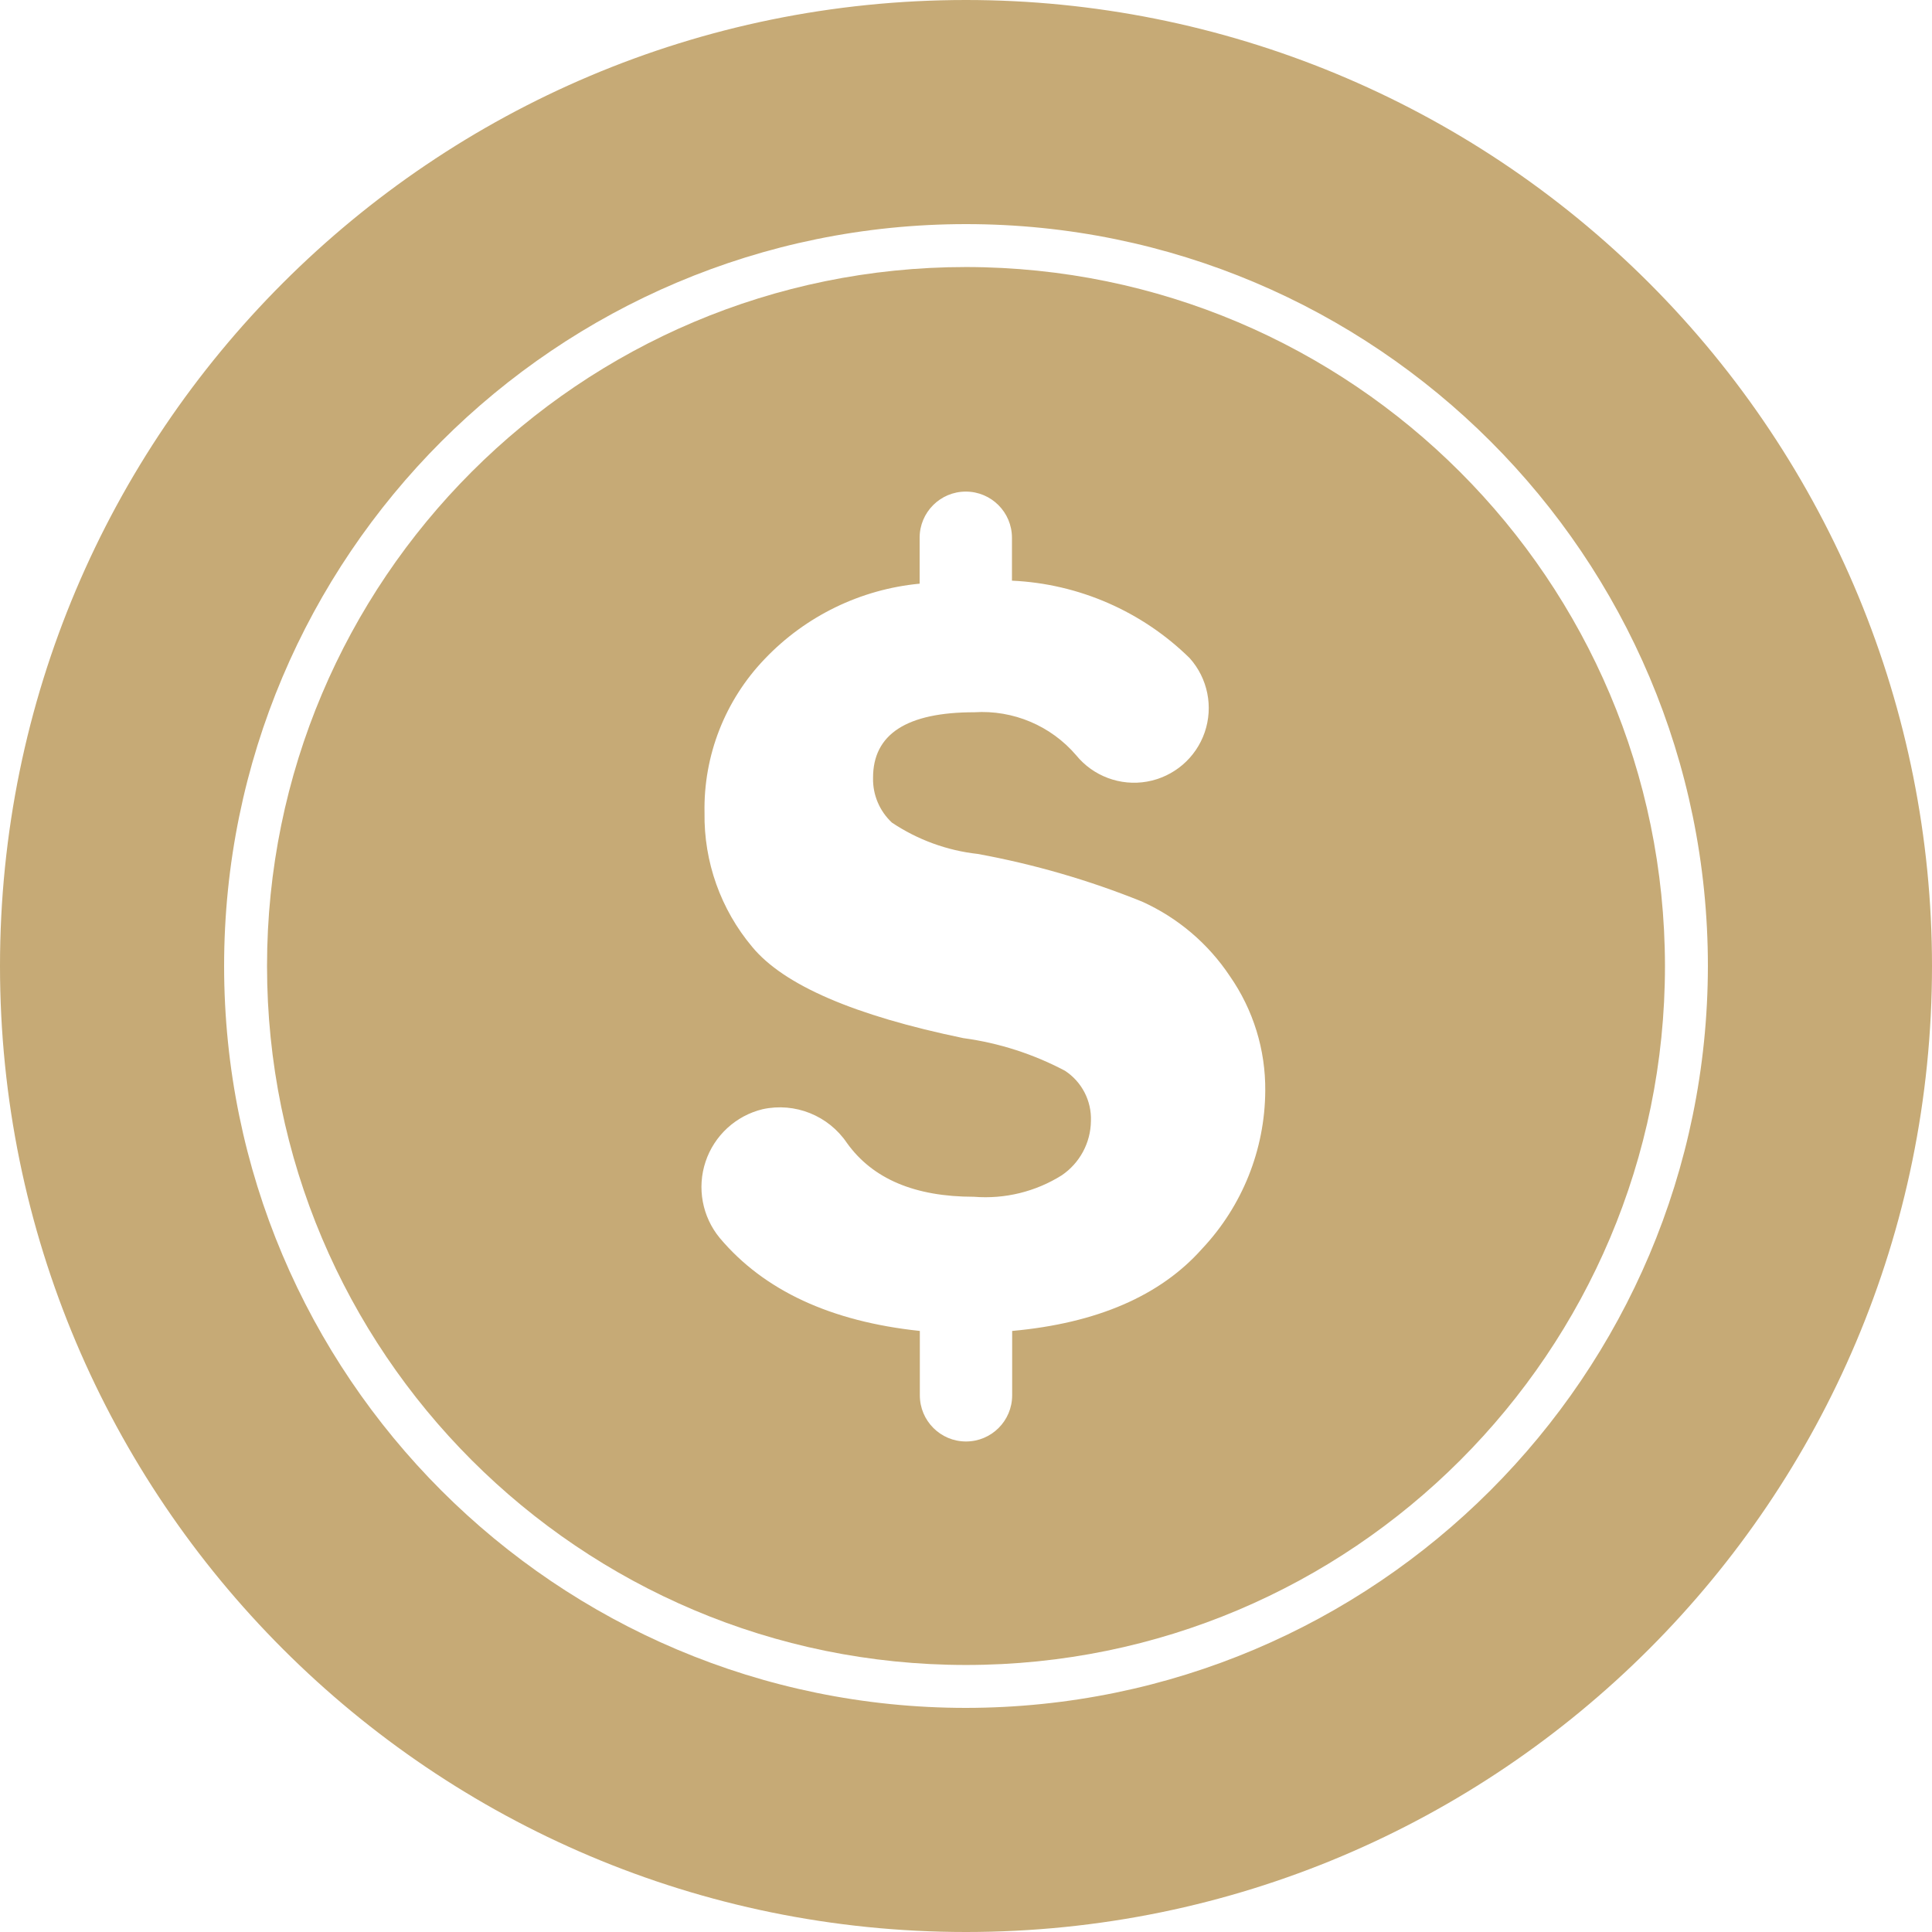
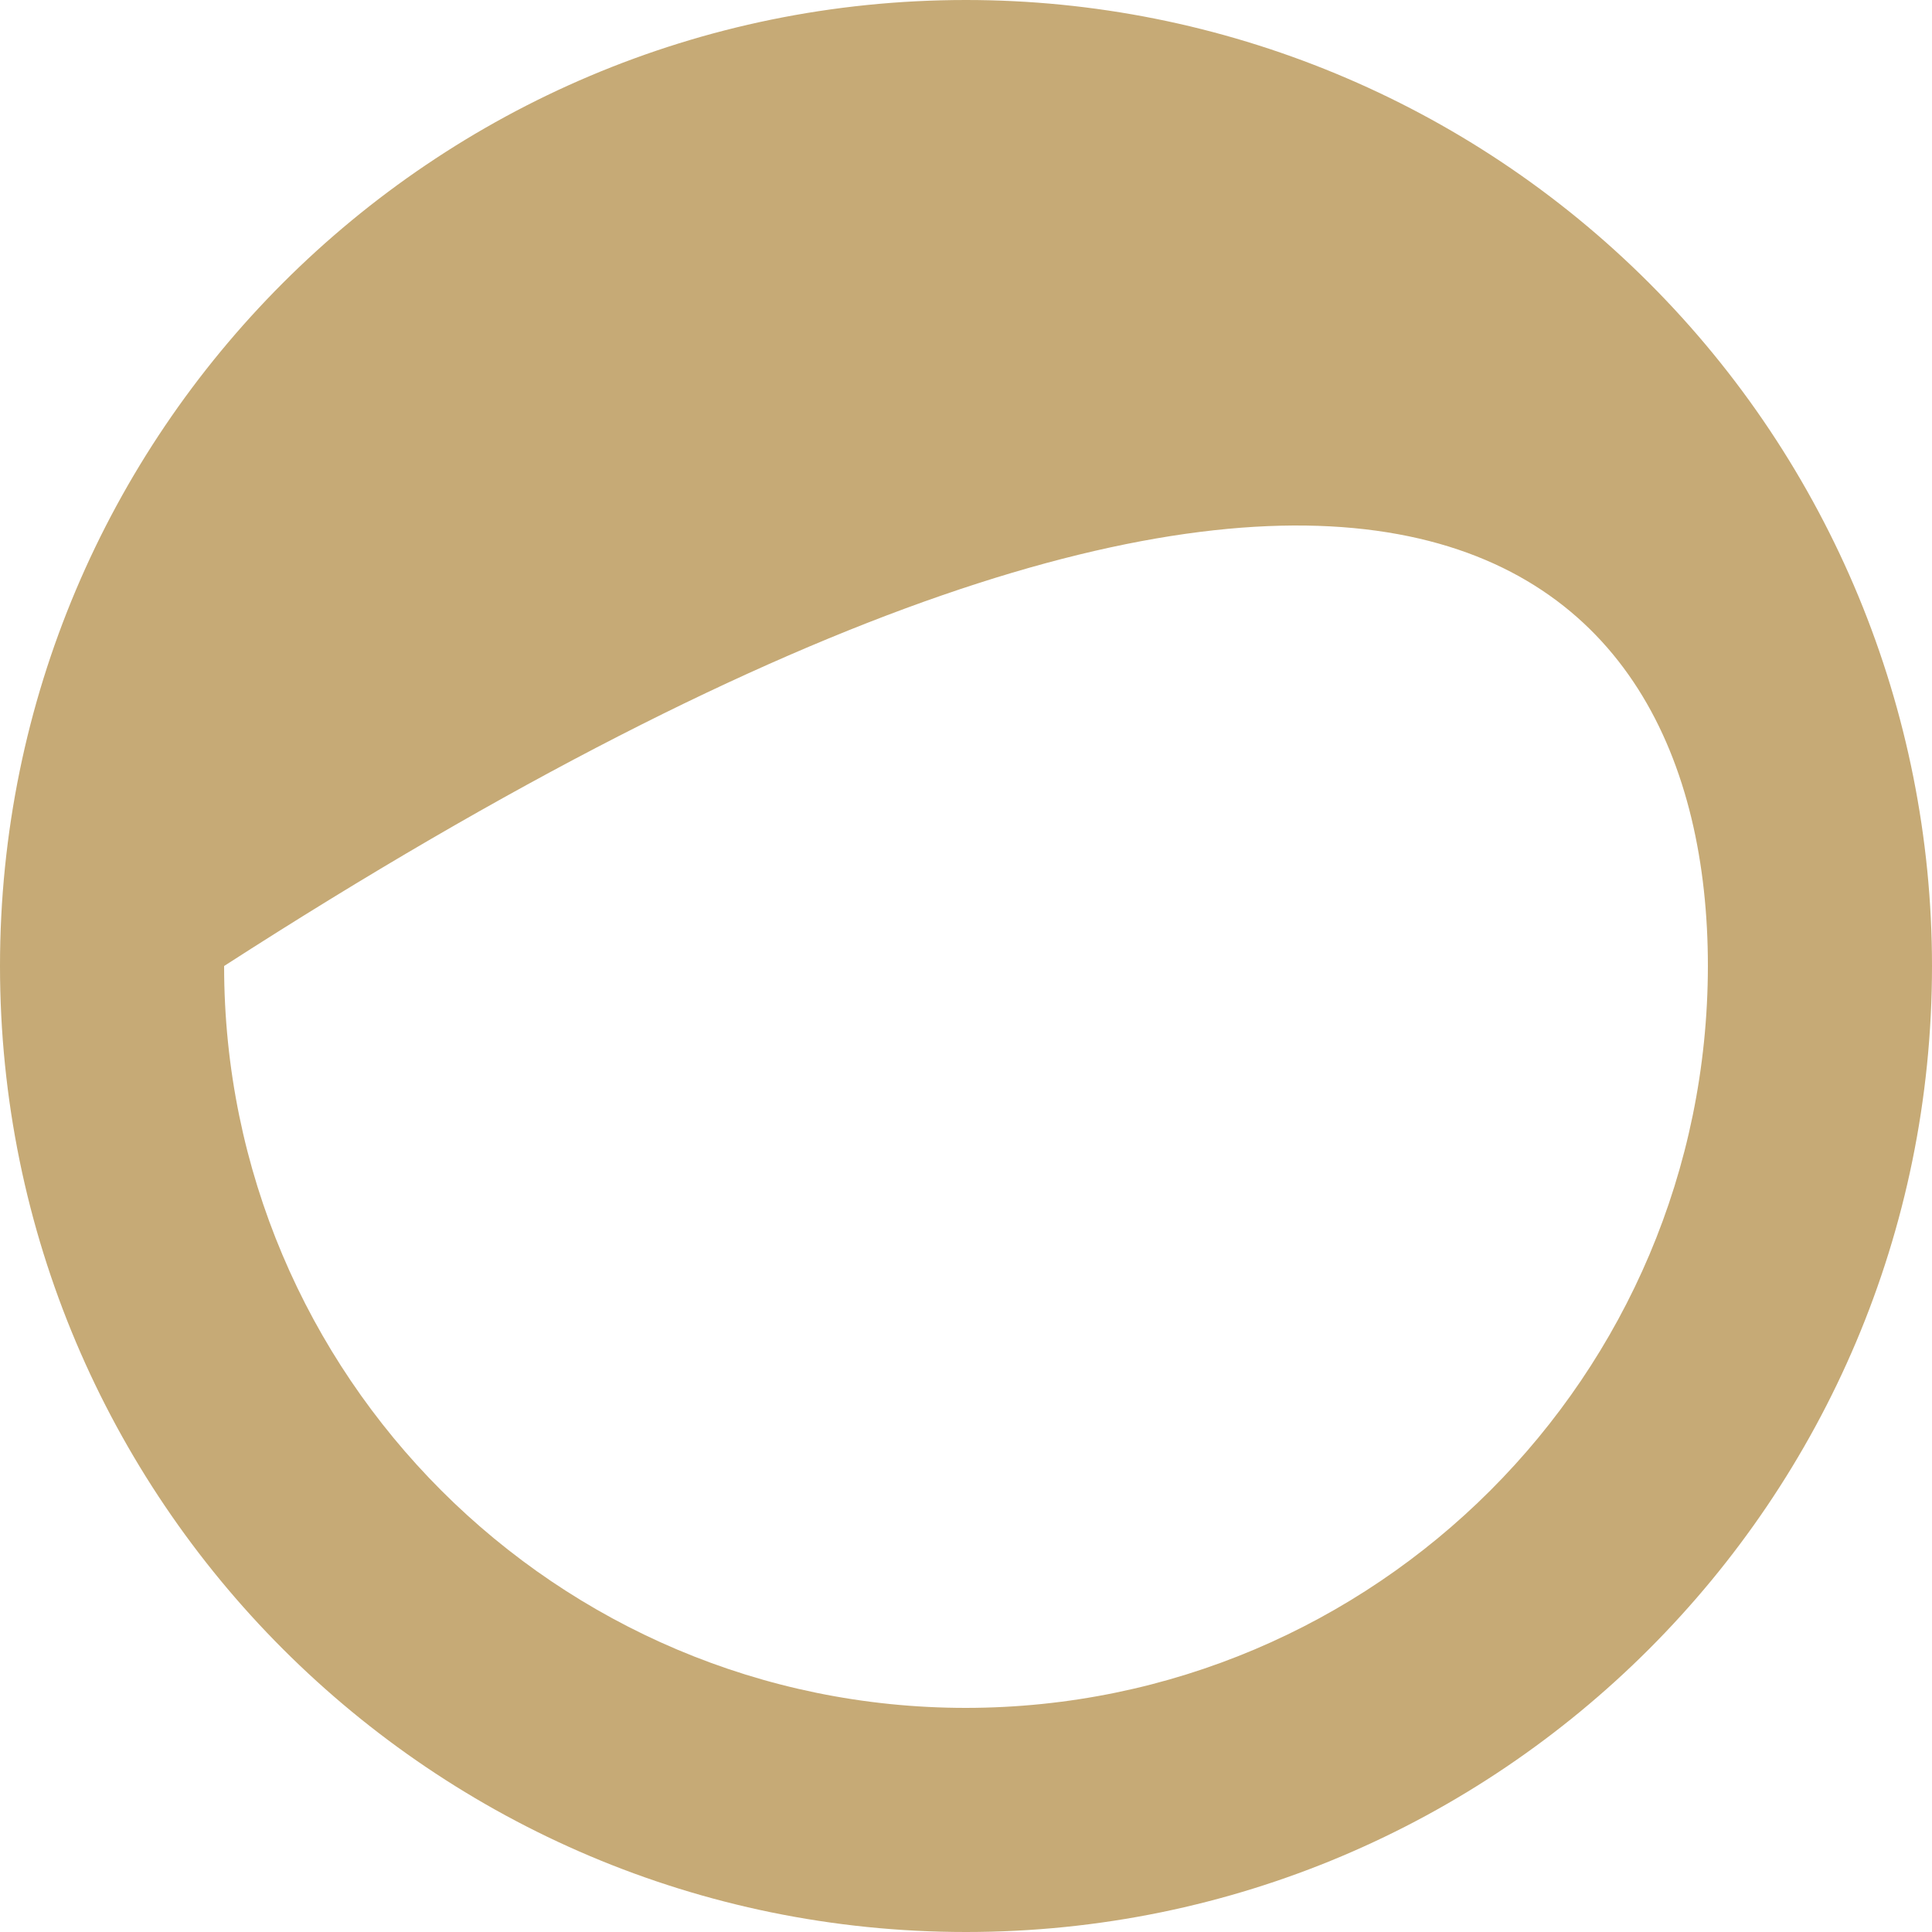
<svg xmlns="http://www.w3.org/2000/svg" width="56px" height="56px" viewBox="0 0 56 56" version="1.1">
  <title>savemoney</title>
  <desc>Created with Sketch.</desc>
  <g id="CSU-WEBSITE" stroke="none" stroke-width="1" fill="none" fill-rule="evenodd">
    <g id="00-HOMEPAGE" transform="translate(-542, -3736)" fill="#C6AA76" fill-rule="nonzero">
      <g id="07-DiemNoiBat" transform="translate(130, 3513)">
        <g id="chatluonghangdau" transform="translate(300, 126)">
          <g id="savemoney" transform="translate(112, 97)">
-             <path d="M28,-1.42108547e-14 C12.536,-1.42108547e-14 1.0658141e-14,12.536 1.0658141e-14,28 C1.0658141e-14,43.464 12.536,56 28,56 C43.464,56 56,43.464 56,28 C56,20.574 53.05,13.452 47.799,8.201 C42.548,2.95 35.426,-1.42108547e-14 28,-1.42108547e-14 Z M28,49.504 C16.124,49.504 6.496,39.876 6.496,28 C6.496,16.124 16.124,6.496 28,6.496 C39.876,6.496 49.504,16.124 49.504,28 C49.494,39.872 39.872,49.494 28,49.504 Z" id="Shape" />
-             <path d="M28,7.74 C16.811,7.74 7.74,16.811 7.74,28 C7.74,39.189 16.811,48.26 28,48.26 C39.189,48.26 48.26,39.189 48.26,28 C48.249,16.815 39.185,7.751 28,7.74 Z M34.844,36.195 C33.633,37.559 31.798,38.354 29.338,38.578 L29.338,40.444 C29.338,41.183 28.739,41.782 28,41.782 C27.261,41.782 26.662,41.183 26.662,40.444 L26.662,38.578 C24.078,38.304 22.145,37.406 20.863,35.884 C20.354,35.267 20.198,34.431 20.451,33.672 C20.704,32.913 21.33,32.338 22.108,32.15 C23.044,31.947 24.009,32.334 24.547,33.127 C25.293,34.172 26.519,34.689 28.23,34.689 C29.123,34.761 30.016,34.543 30.775,34.067 C31.298,33.712 31.614,33.124 31.621,32.492 C31.643,31.909 31.357,31.356 30.868,31.036 C29.951,30.551 28.954,30.23 27.925,30.091 C24.764,29.437 22.717,28.554 21.803,27.446 C20.889,26.358 20.399,24.978 20.421,23.557 C20.389,21.9 21.016,20.298 22.164,19.102 C23.349,17.857 24.944,17.081 26.656,16.918 L26.656,15.587 C26.656,14.848 27.255,14.249 27.994,14.249 C28.733,14.249 29.332,14.848 29.332,15.587 L29.332,16.831 C31.267,16.919 33.102,17.719 34.484,19.077 C35.008,19.663 35.174,20.486 34.918,21.229 C34.662,21.972 34.023,22.517 33.249,22.655 C32.476,22.792 31.688,22.499 31.192,21.89 C30.459,21.035 29.367,20.574 28.243,20.645 C26.281,20.645 25.302,21.28 25.306,22.549 C25.295,23.039 25.495,23.51 25.853,23.844 C26.598,24.342 27.452,24.654 28.342,24.752 C29.972,25.05 31.566,25.513 33.102,26.133 C34.137,26.6 35.019,27.348 35.647,28.292 C36.327,29.268 36.686,30.432 36.674,31.621 C36.664,33.322 36.01,34.956 34.844,36.195 Z" id="Shape" />
+             <path d="M28,-1.42108547e-14 C12.536,-1.42108547e-14 1.0658141e-14,12.536 1.0658141e-14,28 C1.0658141e-14,43.464 12.536,56 28,56 C43.464,56 56,43.464 56,28 C56,20.574 53.05,13.452 47.799,8.201 C42.548,2.95 35.426,-1.42108547e-14 28,-1.42108547e-14 Z M28,49.504 C16.124,49.504 6.496,39.876 6.496,28 C39.876,6.496 49.504,16.124 49.504,28 C49.494,39.872 39.872,49.494 28,49.504 Z" id="Shape" />
          </g>
        </g>
      </g>
    </g>
  </g>
</svg>